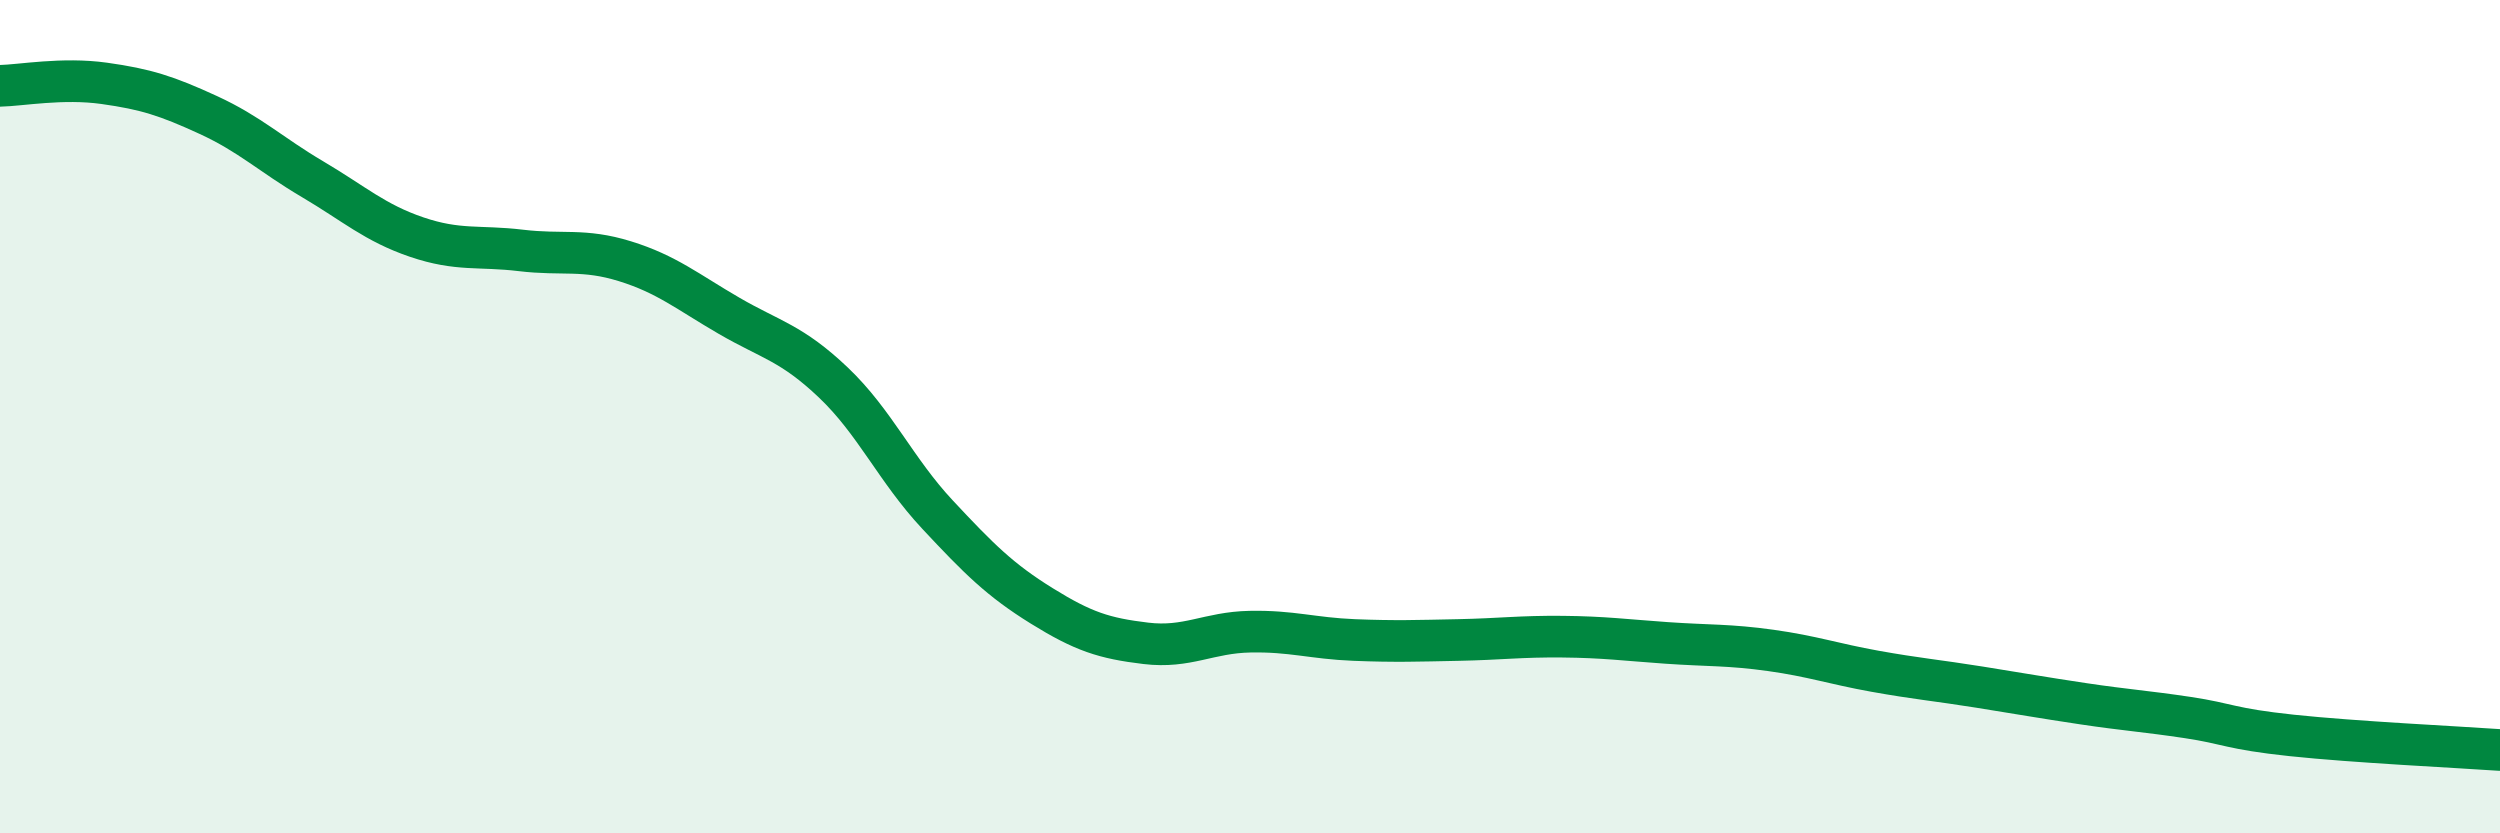
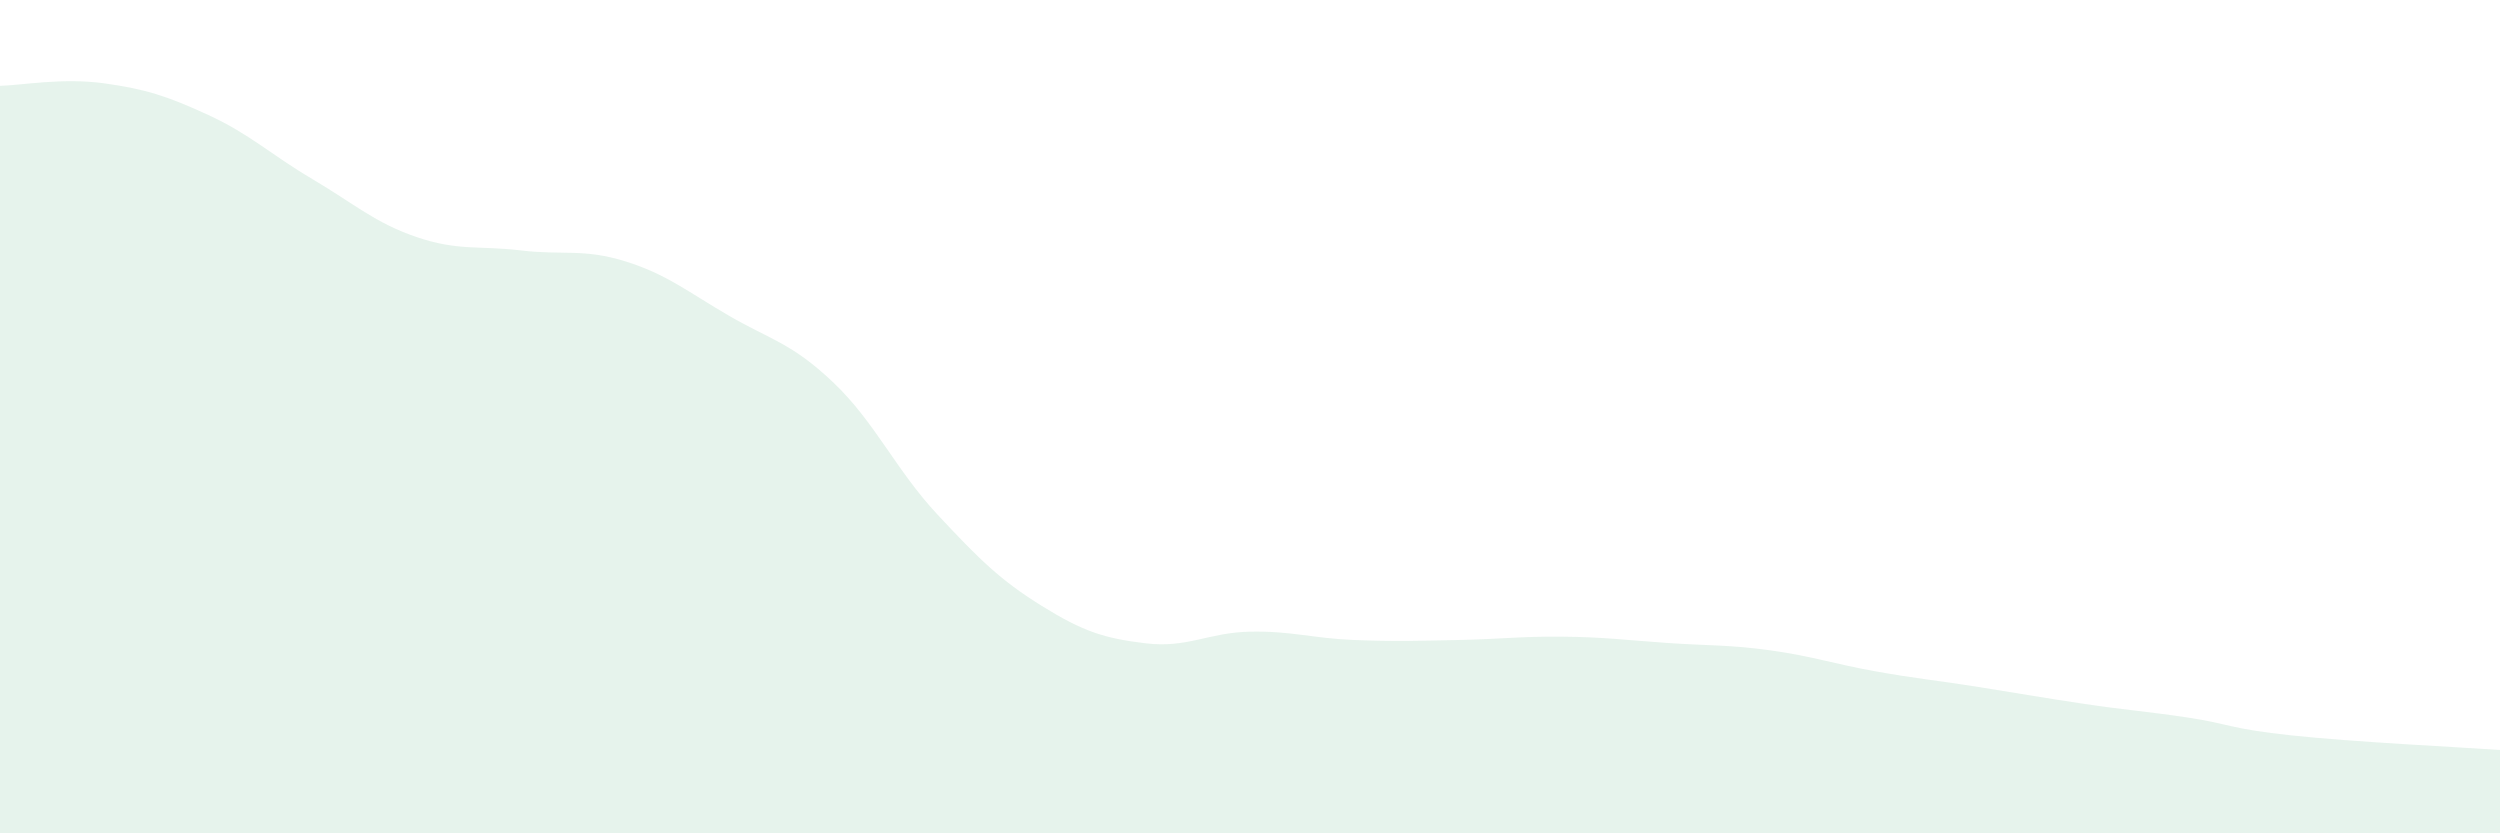
<svg xmlns="http://www.w3.org/2000/svg" width="60" height="20" viewBox="0 0 60 20">
  <path d="M 0,2.06 C 0.5,2.05 1.5,1.86 2.5,2 C 3.5,2.14 4,2.3 5,2.76 C 6,3.22 6.5,3.71 7.5,4.3 C 8.5,4.89 9,5.35 10,5.69 C 11,6.03 11.5,5.89 12.5,6.01 C 13.5,6.13 14,5.96 15,6.27 C 16,6.58 16.5,7 17.5,7.58 C 18.5,8.16 19,8.23 20,9.18 C 21,10.13 21.5,11.28 22.5,12.35 C 23.5,13.42 24,13.92 25,14.54 C 26,15.16 26.5,15.32 27.5,15.44 C 28.5,15.56 29,15.18 30,15.16 C 31,15.14 31.5,15.32 32.5,15.36 C 33.5,15.4 34,15.38 35,15.36 C 36,15.34 36.5,15.27 37.5,15.28 C 38.5,15.29 39,15.36 40,15.43 C 41,15.5 41.5,15.47 42.5,15.61 C 43.5,15.75 44,15.93 45,16.11 C 46,16.29 46.5,16.33 47.5,16.49 C 48.5,16.65 49,16.74 50,16.89 C 51,17.04 51.5,17.07 52.5,17.22 C 53.5,17.37 53.5,17.49 55,17.65 C 56.5,17.81 59,17.93 60,18L60 20L0 20Z" fill="#008740" opacity="0.1" stroke-linecap="round" stroke-linejoin="round" />
-   <path d="M 0,2.06 C 0.5,2.05 1.5,1.86 2.5,2 C 3.5,2.14 4,2.3 5,2.76 C 6,3.22 6.5,3.71 7.5,4.3 C 8.5,4.89 9,5.35 10,5.69 C 11,6.03 11.5,5.89 12.5,6.01 C 13.5,6.13 14,5.96 15,6.27 C 16,6.58 16.5,7 17.5,7.58 C 18.5,8.16 19,8.23 20,9.18 C 21,10.13 21.5,11.28 22.5,12.35 C 23.5,13.42 24,13.92 25,14.54 C 26,15.16 26.5,15.32 27.5,15.44 C 28.5,15.56 29,15.18 30,15.16 C 31,15.14 31.5,15.32 32.5,15.36 C 33.5,15.4 34,15.38 35,15.36 C 36,15.34 36.5,15.27 37.5,15.28 C 38.5,15.29 39,15.36 40,15.43 C 41,15.5 41.5,15.47 42.5,15.61 C 43.5,15.75 44,15.93 45,16.11 C 46,16.29 46.5,16.33 47.5,16.49 C 48.5,16.65 49,16.74 50,16.89 C 51,17.04 51.5,17.07 52.5,17.22 C 53.5,17.37 53.5,17.49 55,17.65 C 56.5,17.81 59,17.93 60,18" stroke="#008740" stroke-width="1" fill="none" stroke-linecap="round" stroke-linejoin="round" />
</svg>